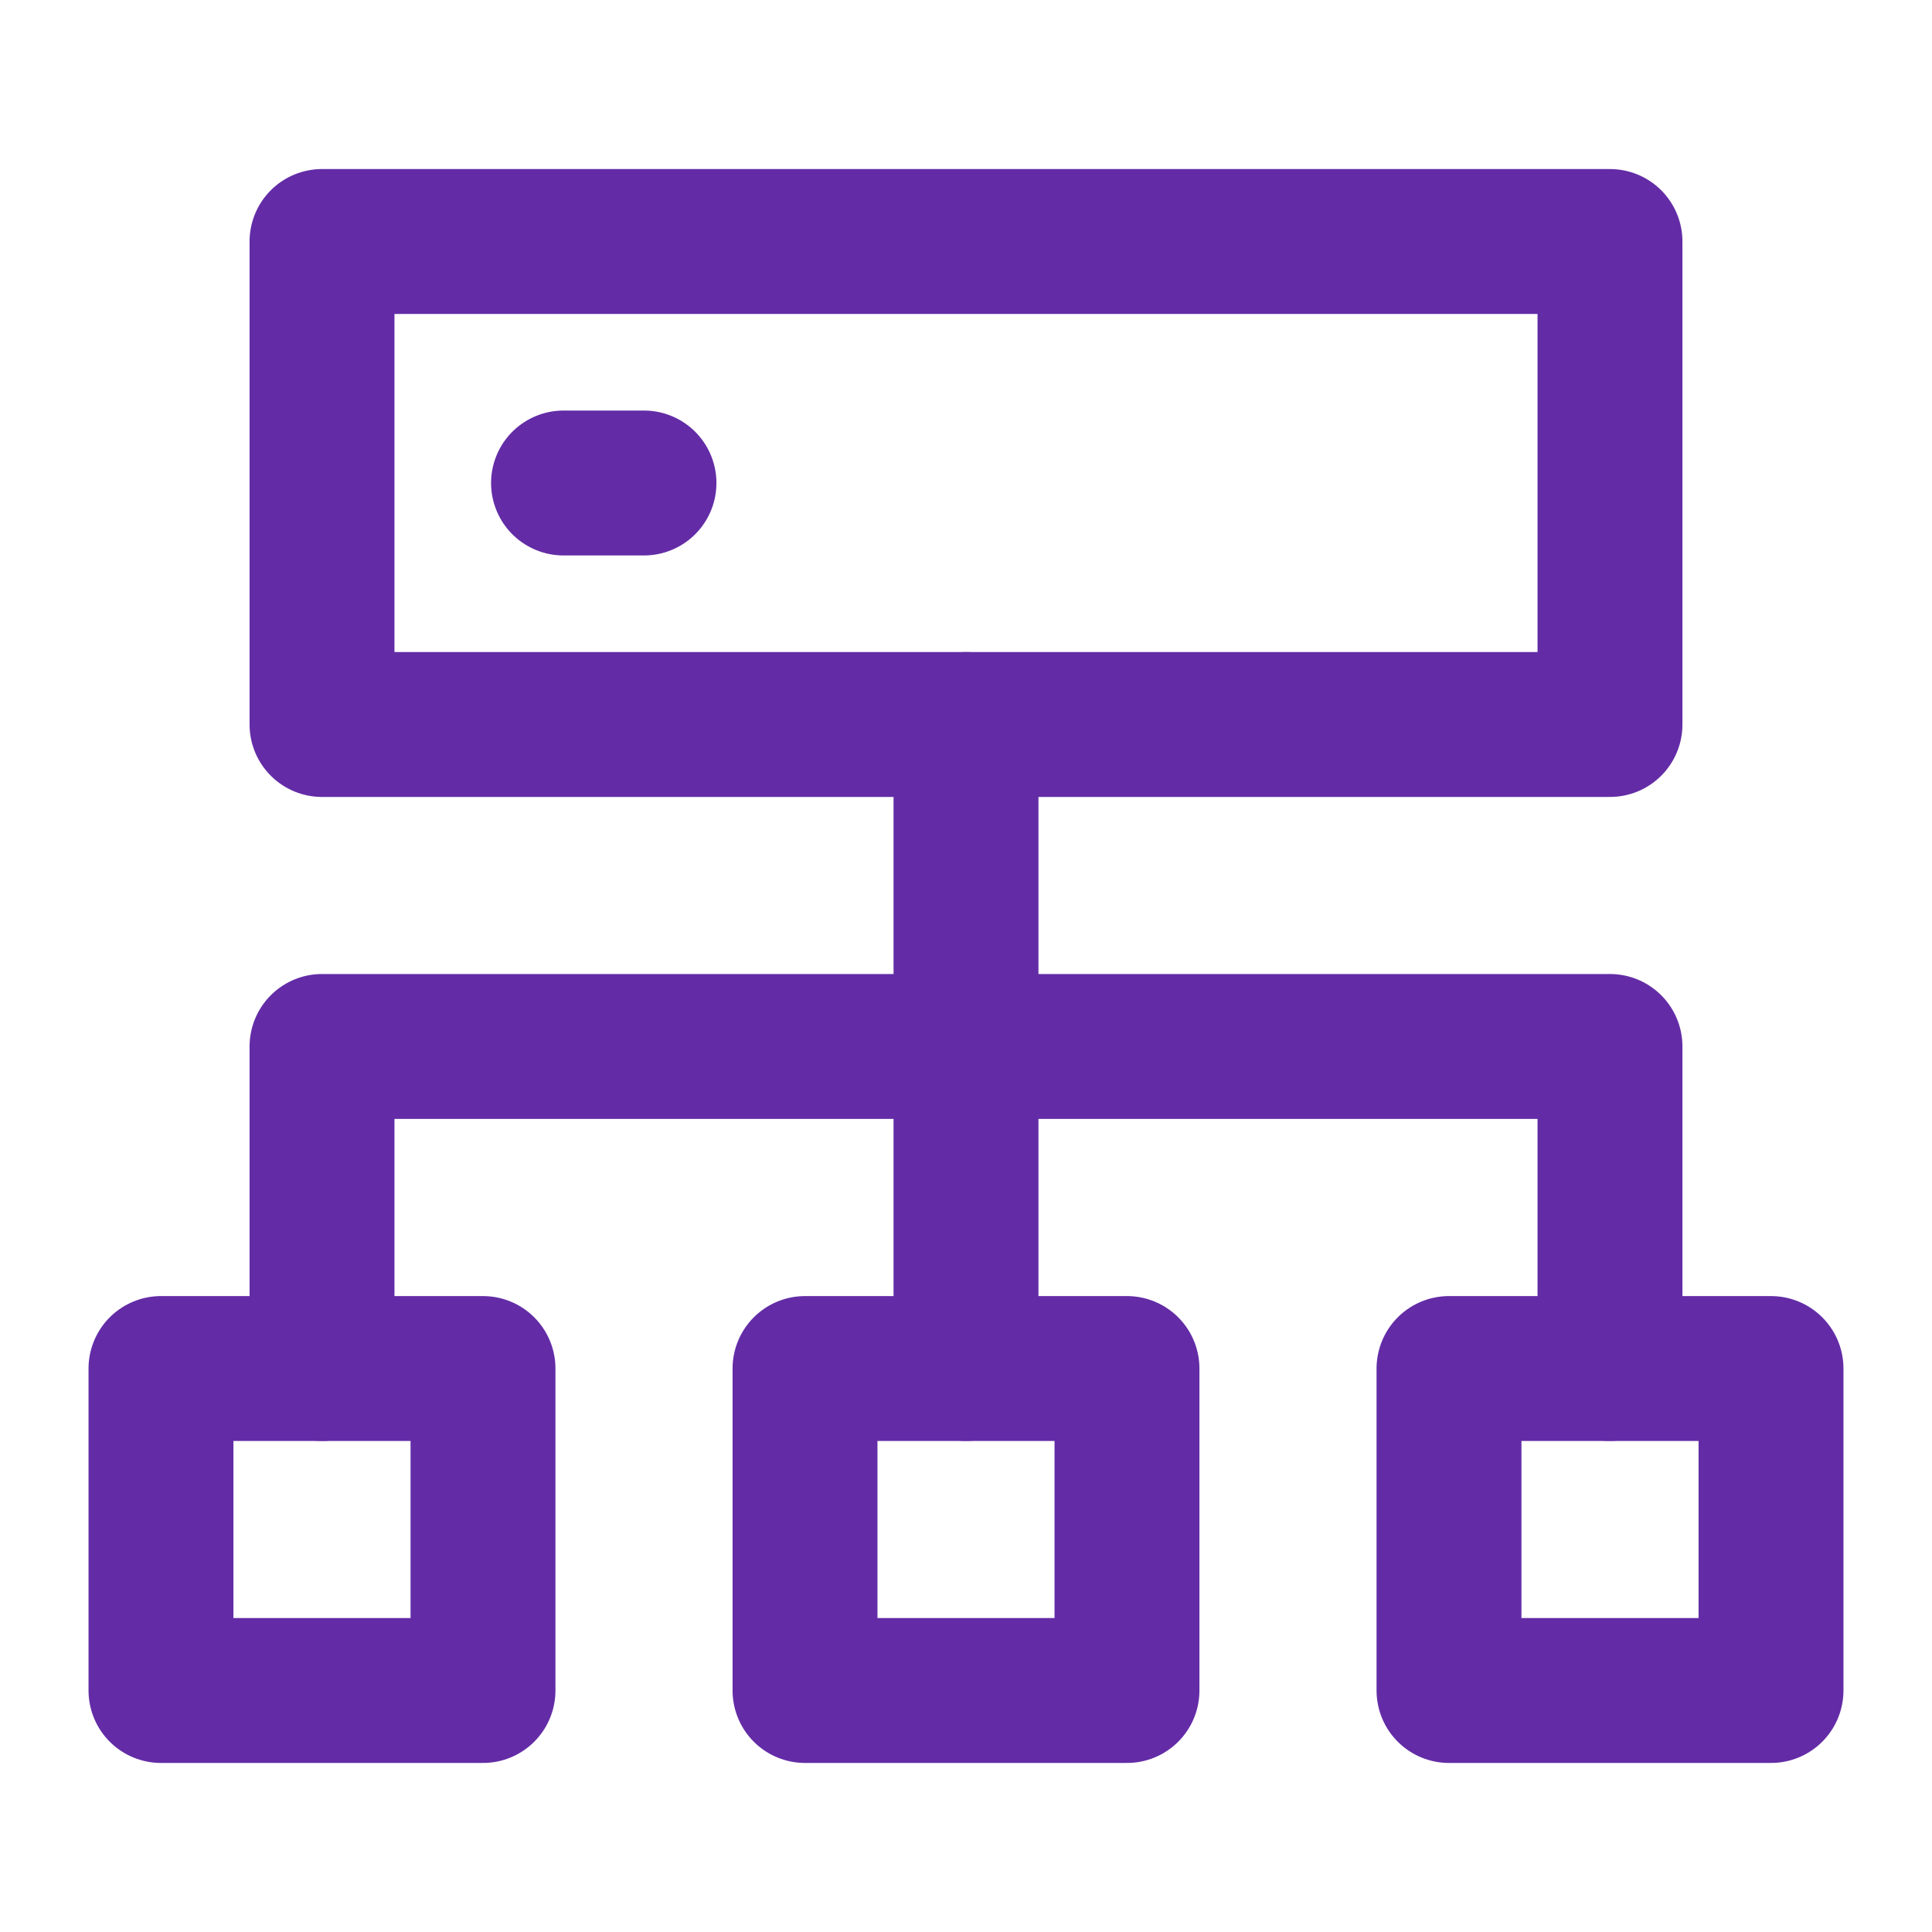
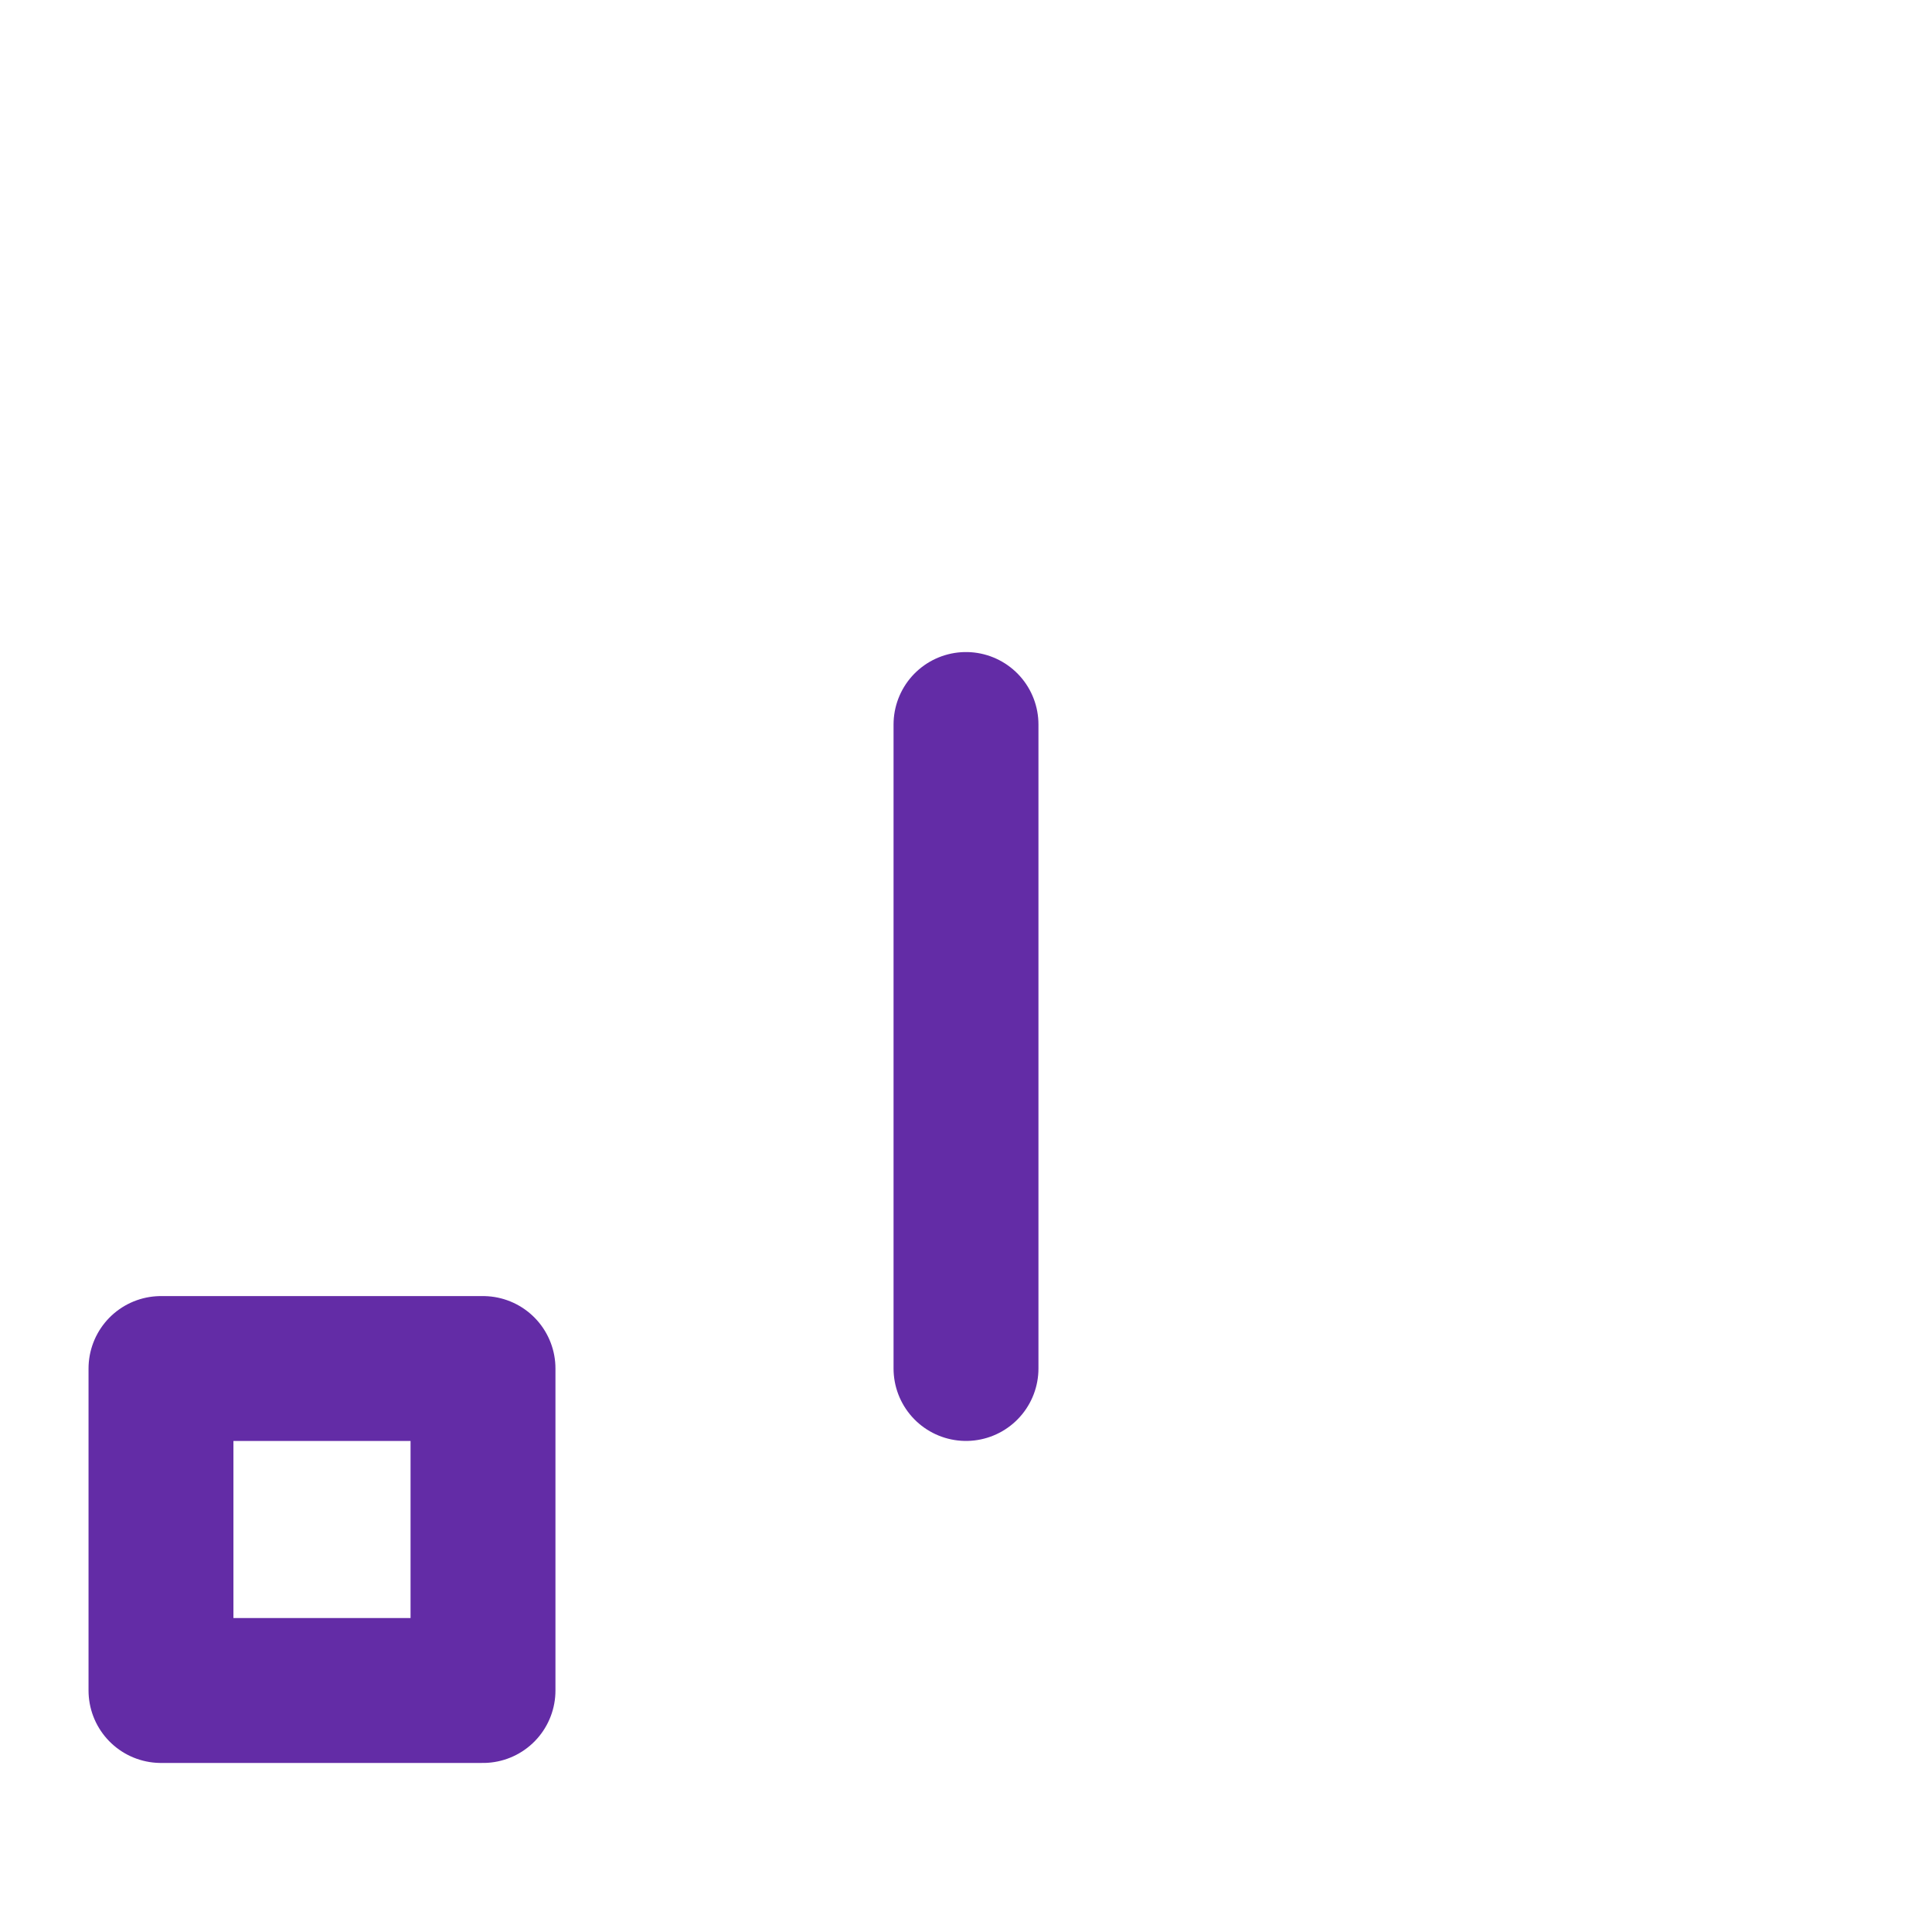
<svg xmlns="http://www.w3.org/2000/svg" width="40" height="40" viewBox="0 0 40 40" fill="none">
  <path d="M10 28.334H3.333V35H10V28.334Z" stroke="#632CA6" stroke-width="3" stroke-linecap="round" stroke-linejoin="round" />
-   <path d="M33.333 5H6.667V15H33.333V5Z" stroke="#632CA6" stroke-width="3" stroke-linecap="round" stroke-linejoin="round" />
  <path d="M20 28.333V15" stroke="#632CA6" stroke-width="3" stroke-linecap="round" stroke-linejoin="round" />
-   <path d="M6.667 28.333V21.666H33.333V28.333" stroke="#632CA6" stroke-width="3" stroke-linecap="round" stroke-linejoin="round" />
-   <path d="M36.667 28.334H30V35H36.667V28.334Z" stroke="#632CA6" stroke-width="3" stroke-linecap="round" stroke-linejoin="round" />
-   <path d="M23.333 28.334H16.667V35H23.333V28.334Z" stroke="#632CA6" stroke-width="3" stroke-linecap="round" stroke-linejoin="round" />
-   <path d="M11.667 10H13.333" stroke="#632CA6" stroke-width="3" stroke-linecap="round" stroke-linejoin="round" />
</svg>